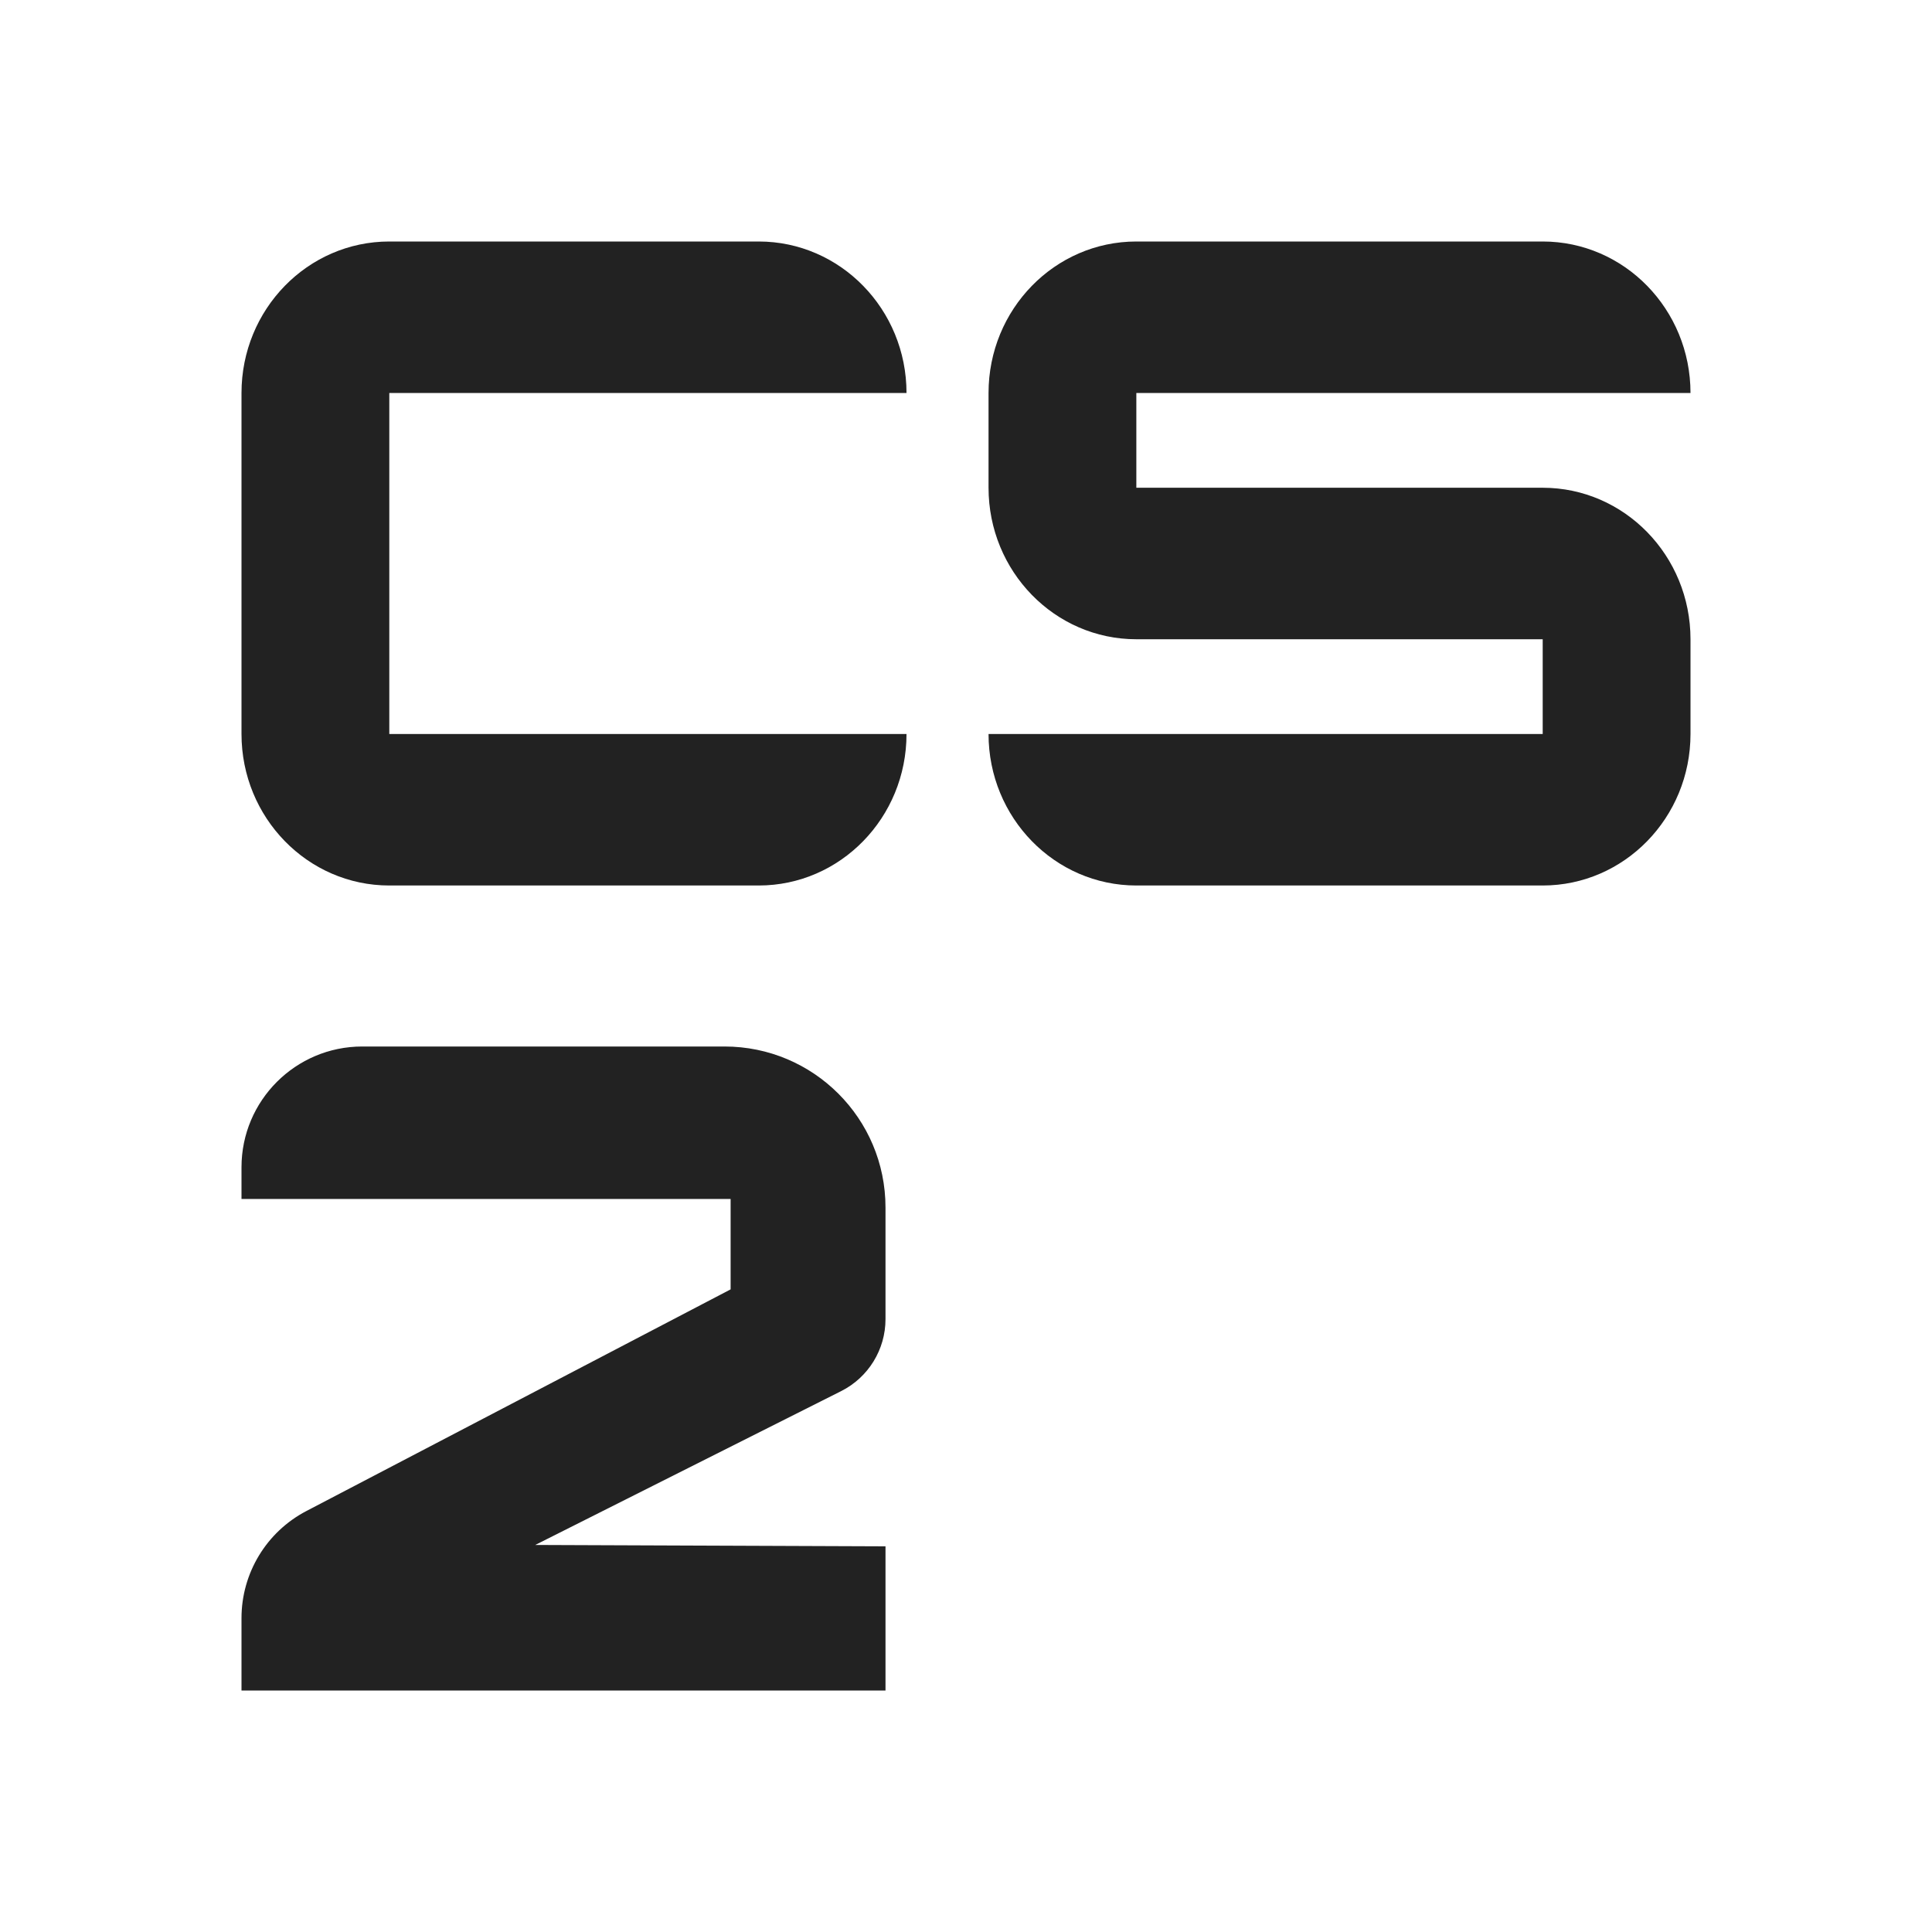
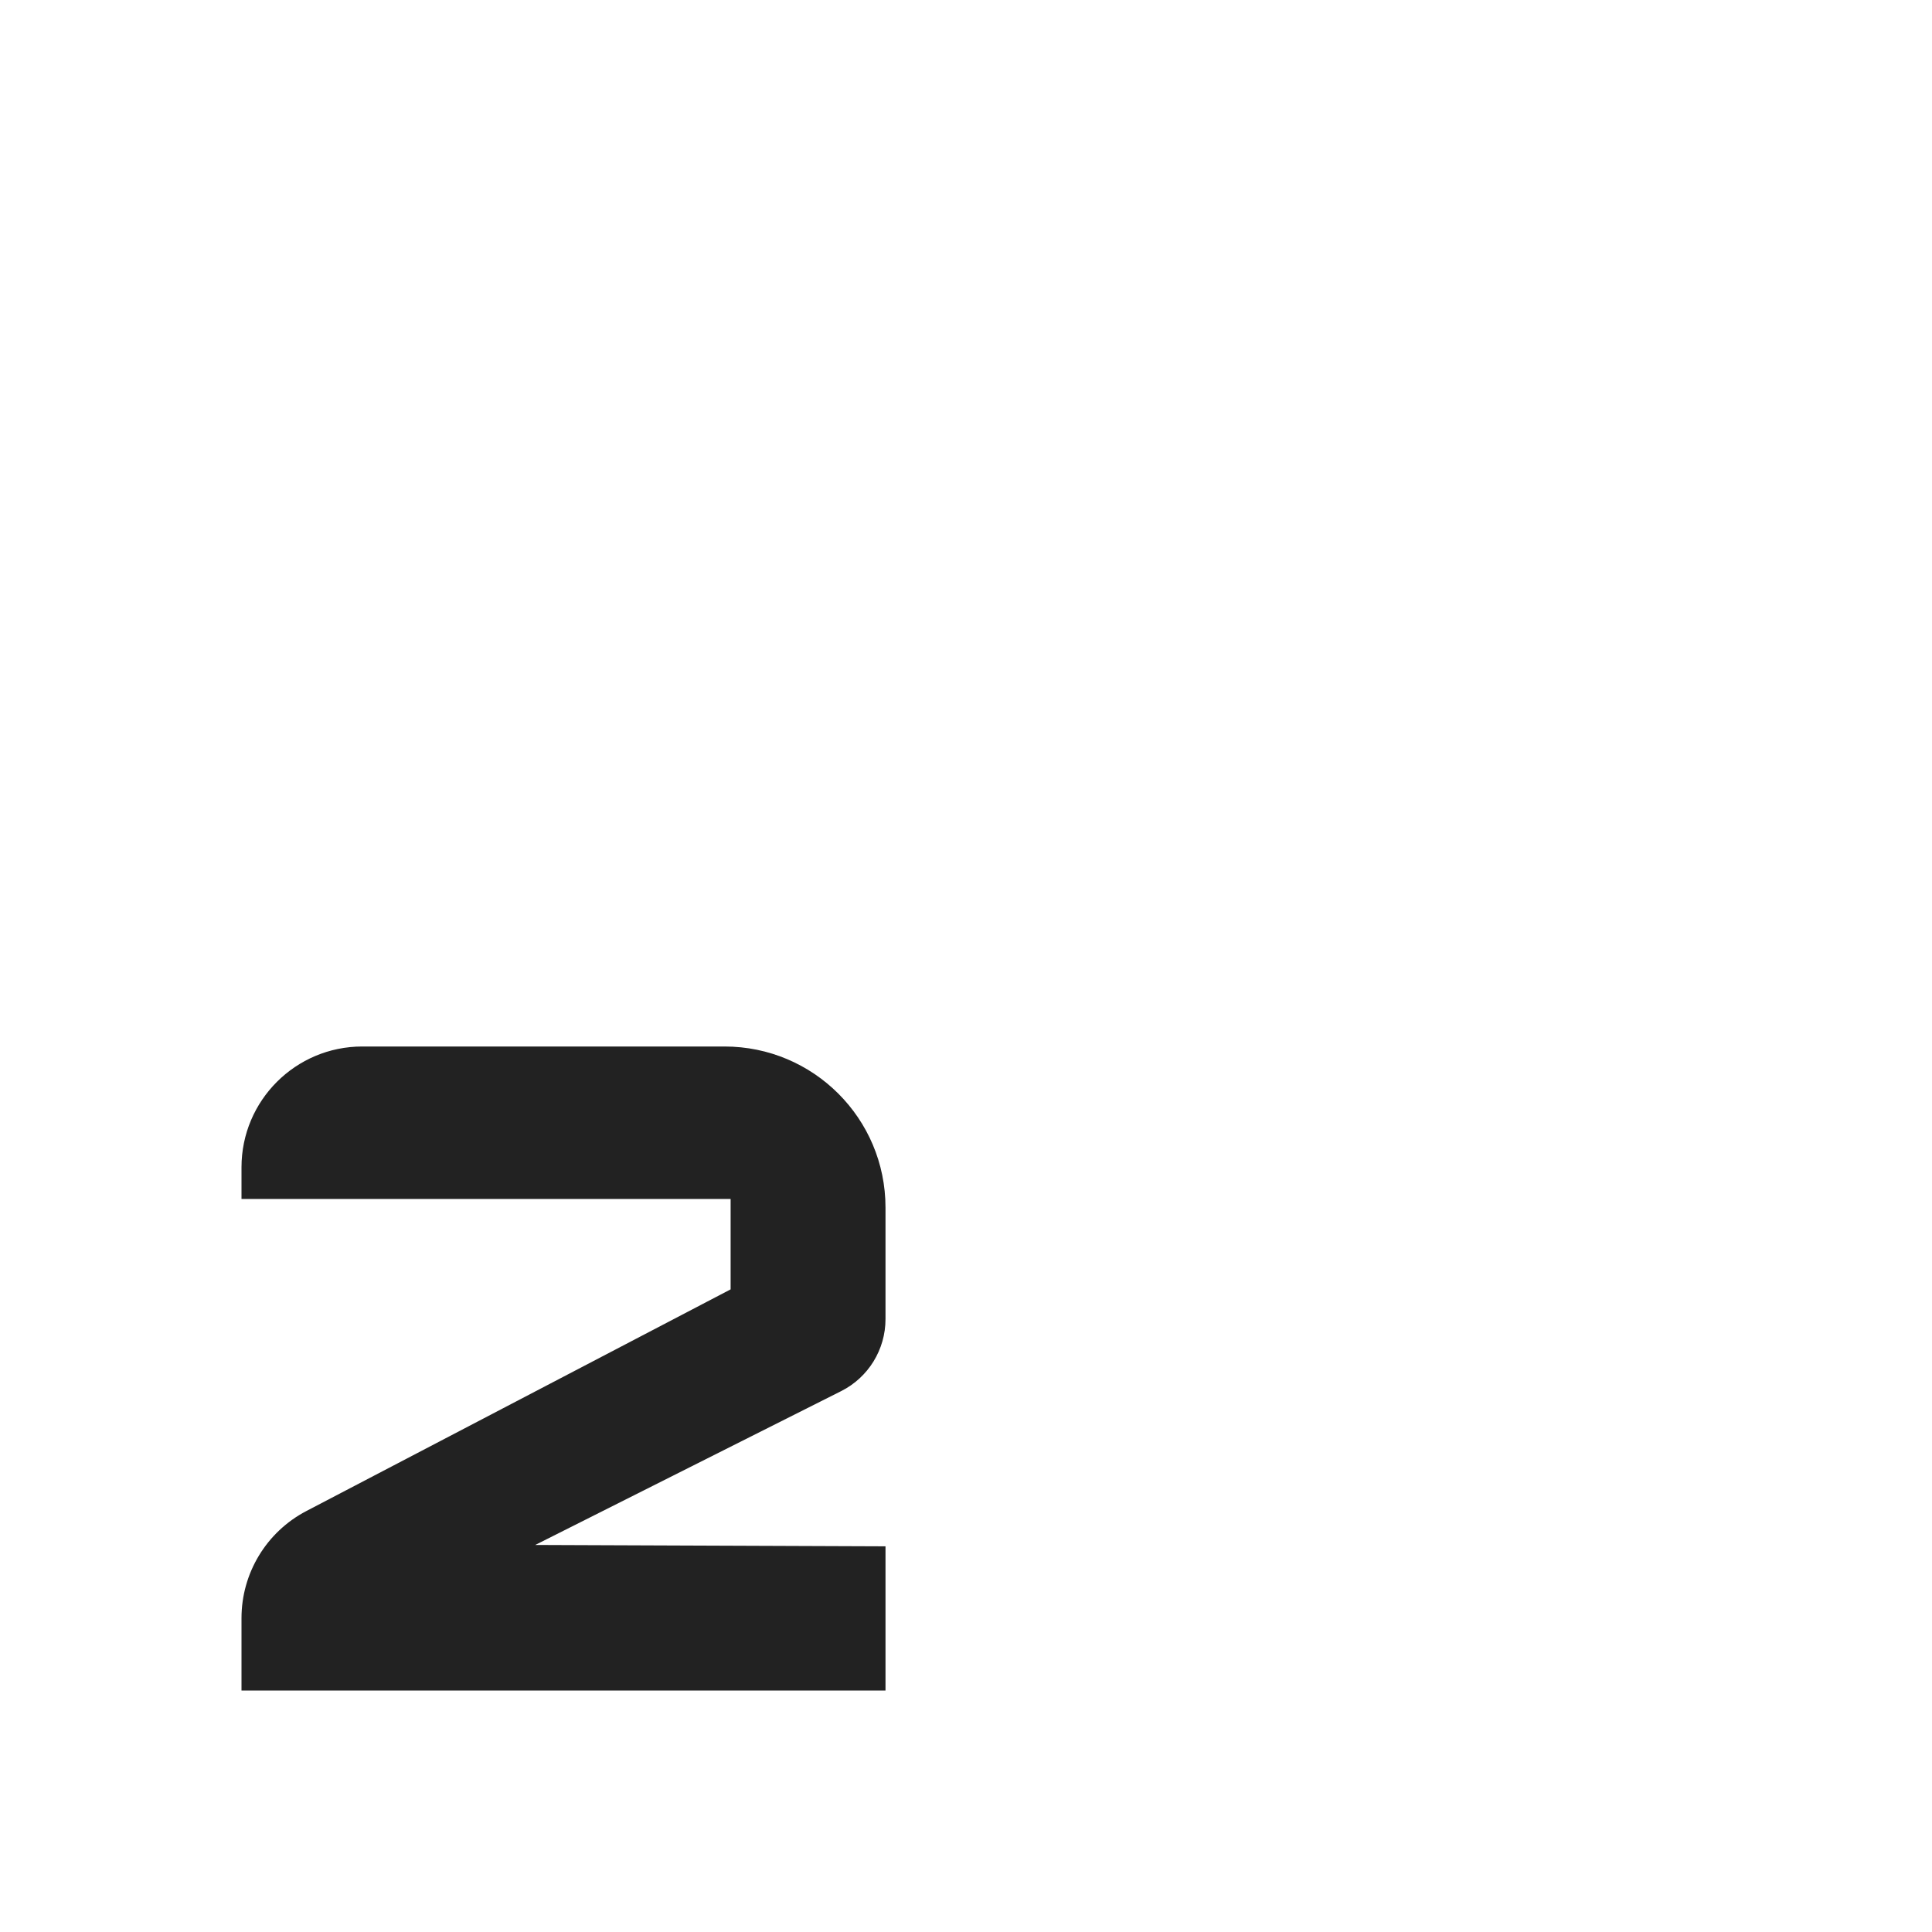
<svg xmlns="http://www.w3.org/2000/svg" width="24" height="24" viewBox="0 0 24 24" fill="none">
  <g id="CS 3">
    <g id="Group 1321314716">
-       <path id="Union" fill-rule="evenodd" clip-rule="evenodd" d="M4.836 11H9.425C10.439 11 11.261 10.157 11.261 9.118H4.836V4.882H11.261C11.261 3.843 10.439 3 9.425 3H4.836C3.822 3 3 3.843 3 4.882V9.118C3 10.157 3.822 11 4.836 11ZM14.116 11H19.164C20.178 11 21 10.157 21 9.118V7.941C21 6.902 20.178 6.059 19.164 6.059H14.116V4.882H21C21 3.843 20.178 3 19.164 3H14.116C13.102 3 12.28 3.843 12.28 4.882V6.059C12.28 7.098 13.102 7.941 14.116 7.941H19.164V9.118H12.28C12.28 10.157 13.102 11 14.116 11Z" fill="#222222" />
      <path id="Vector 2846" d="M6.649 19.192L10.449 17.281C10.787 17.111 11 16.765 11 16.387V15C11 13.895 10.105 13 9 13H4.5C3.672 13 3 13.672 3 14.5V14.894H9.076V16.017L3.805 18.771C3.31 19.03 3 19.542 3 20.101V21L11 21V19.209L6.649 19.192Z" fill="#222222" />
    </g>
  </g>
</svg>